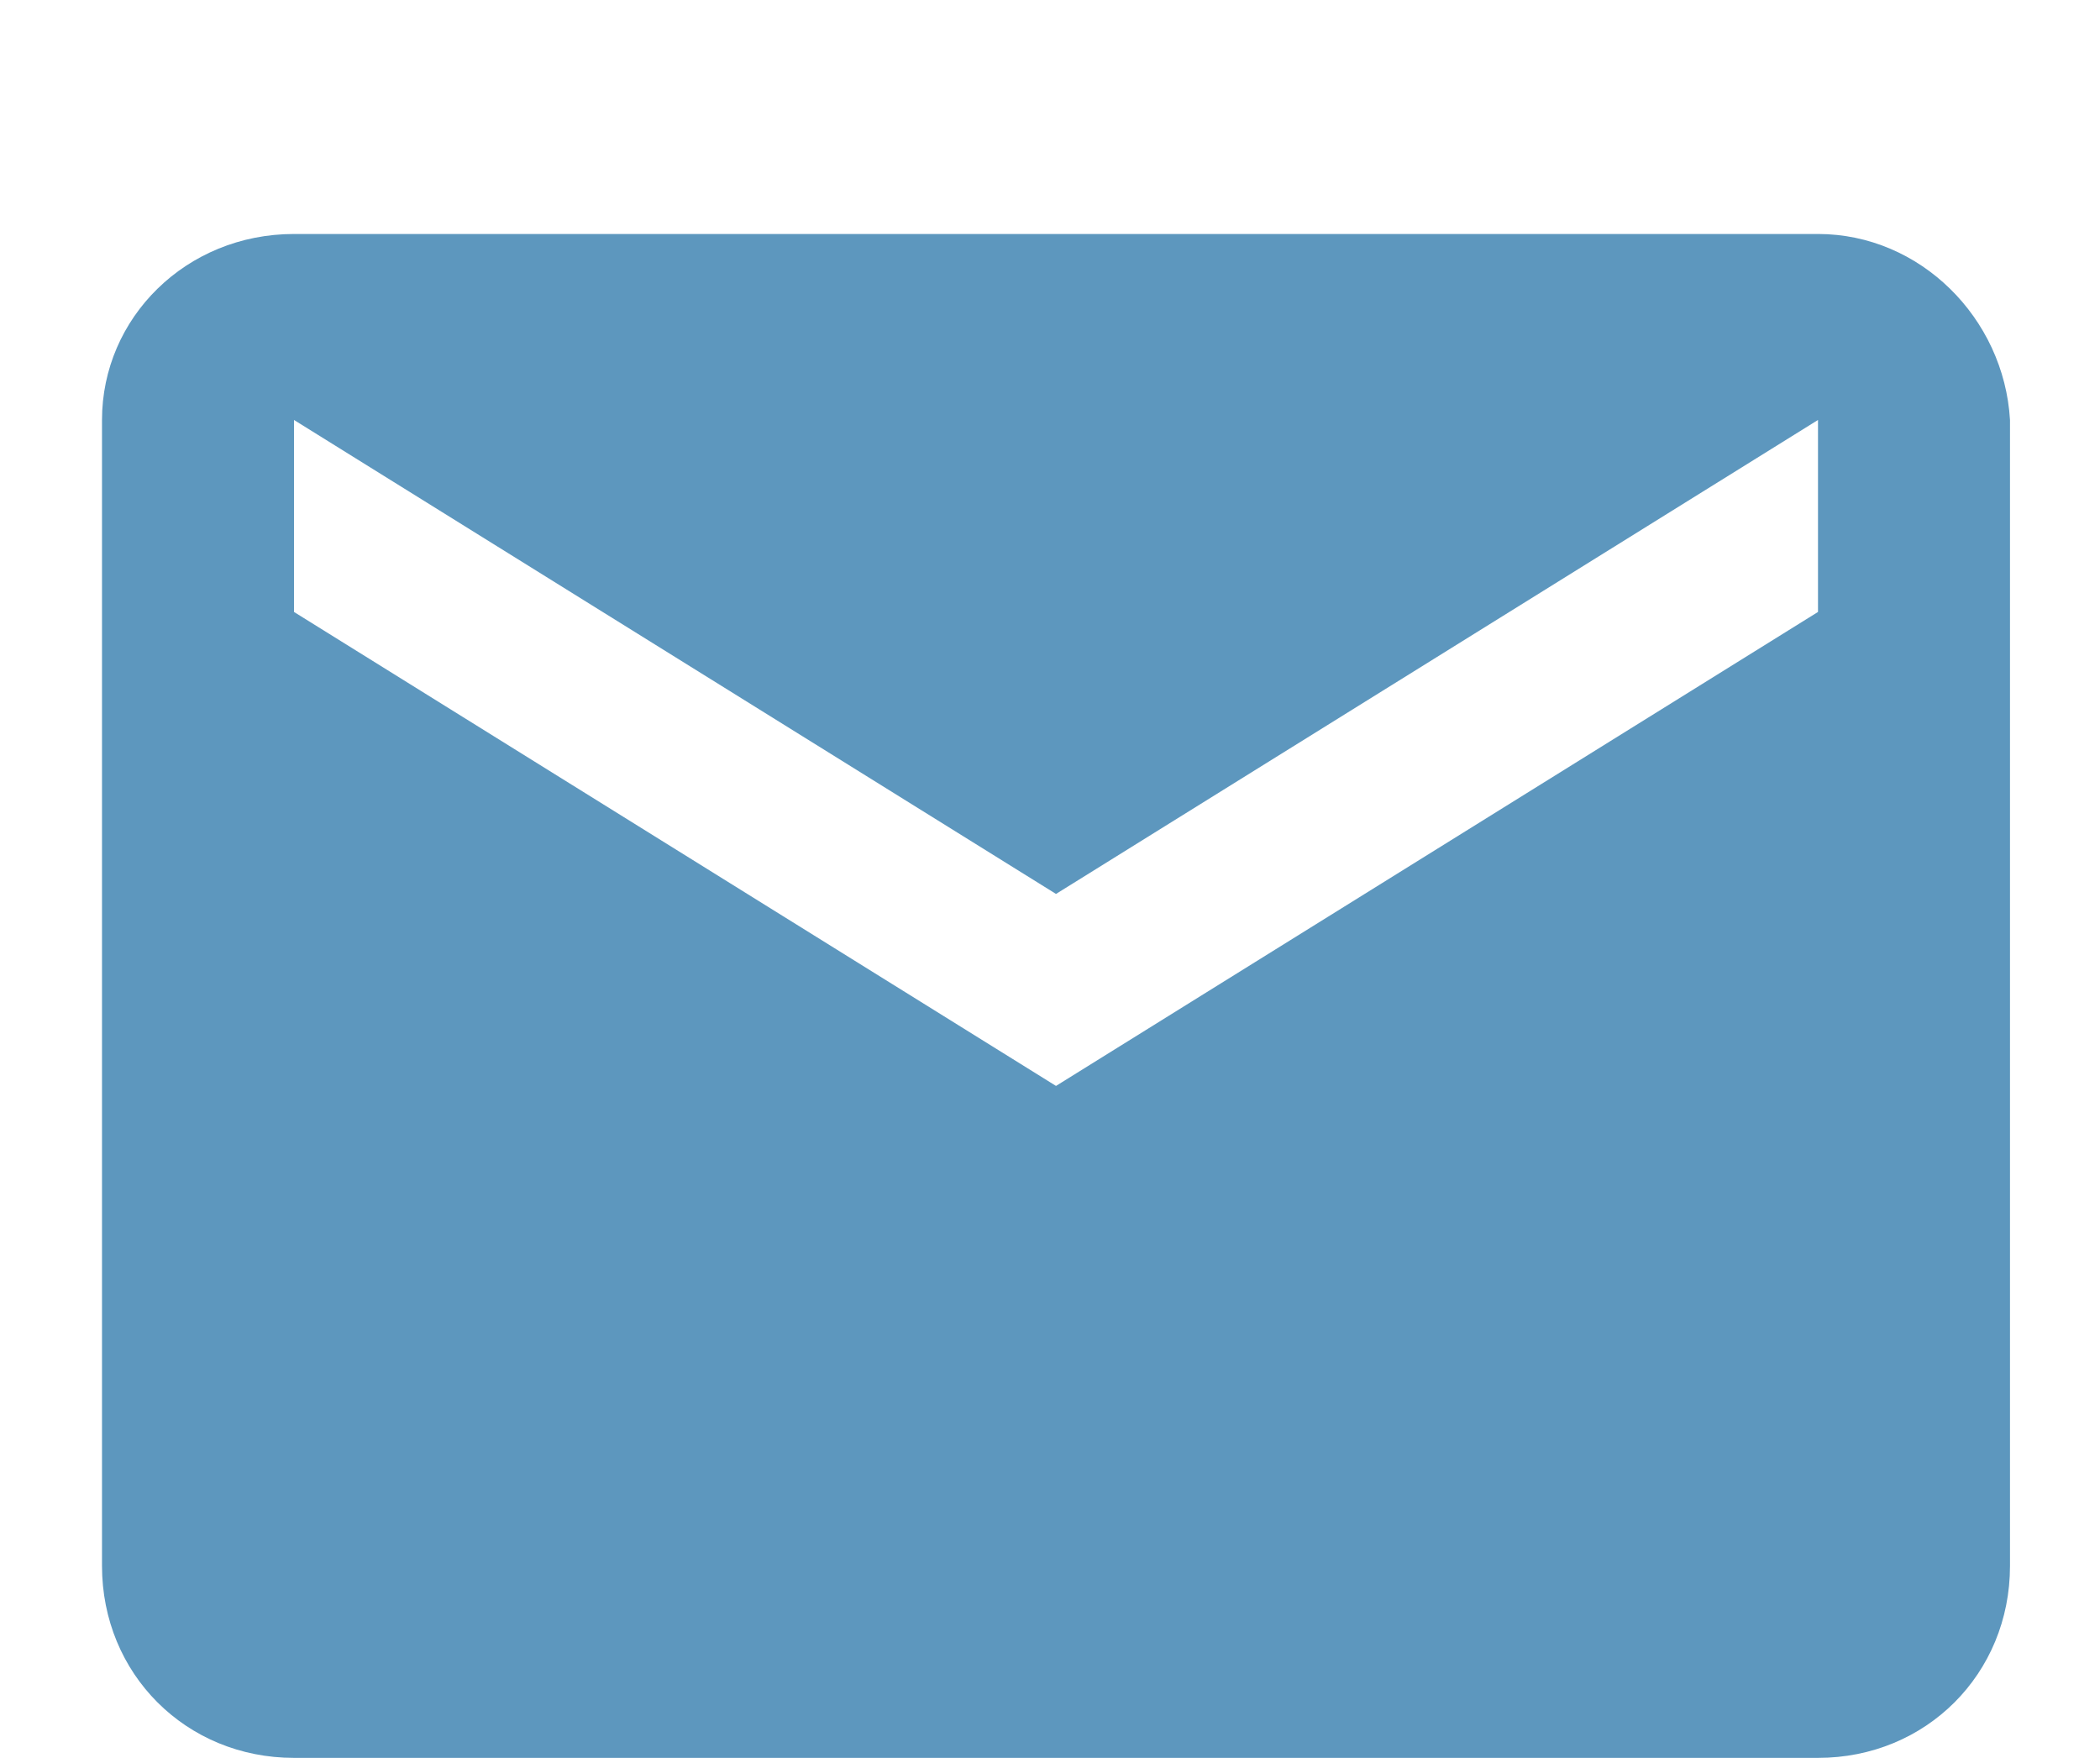
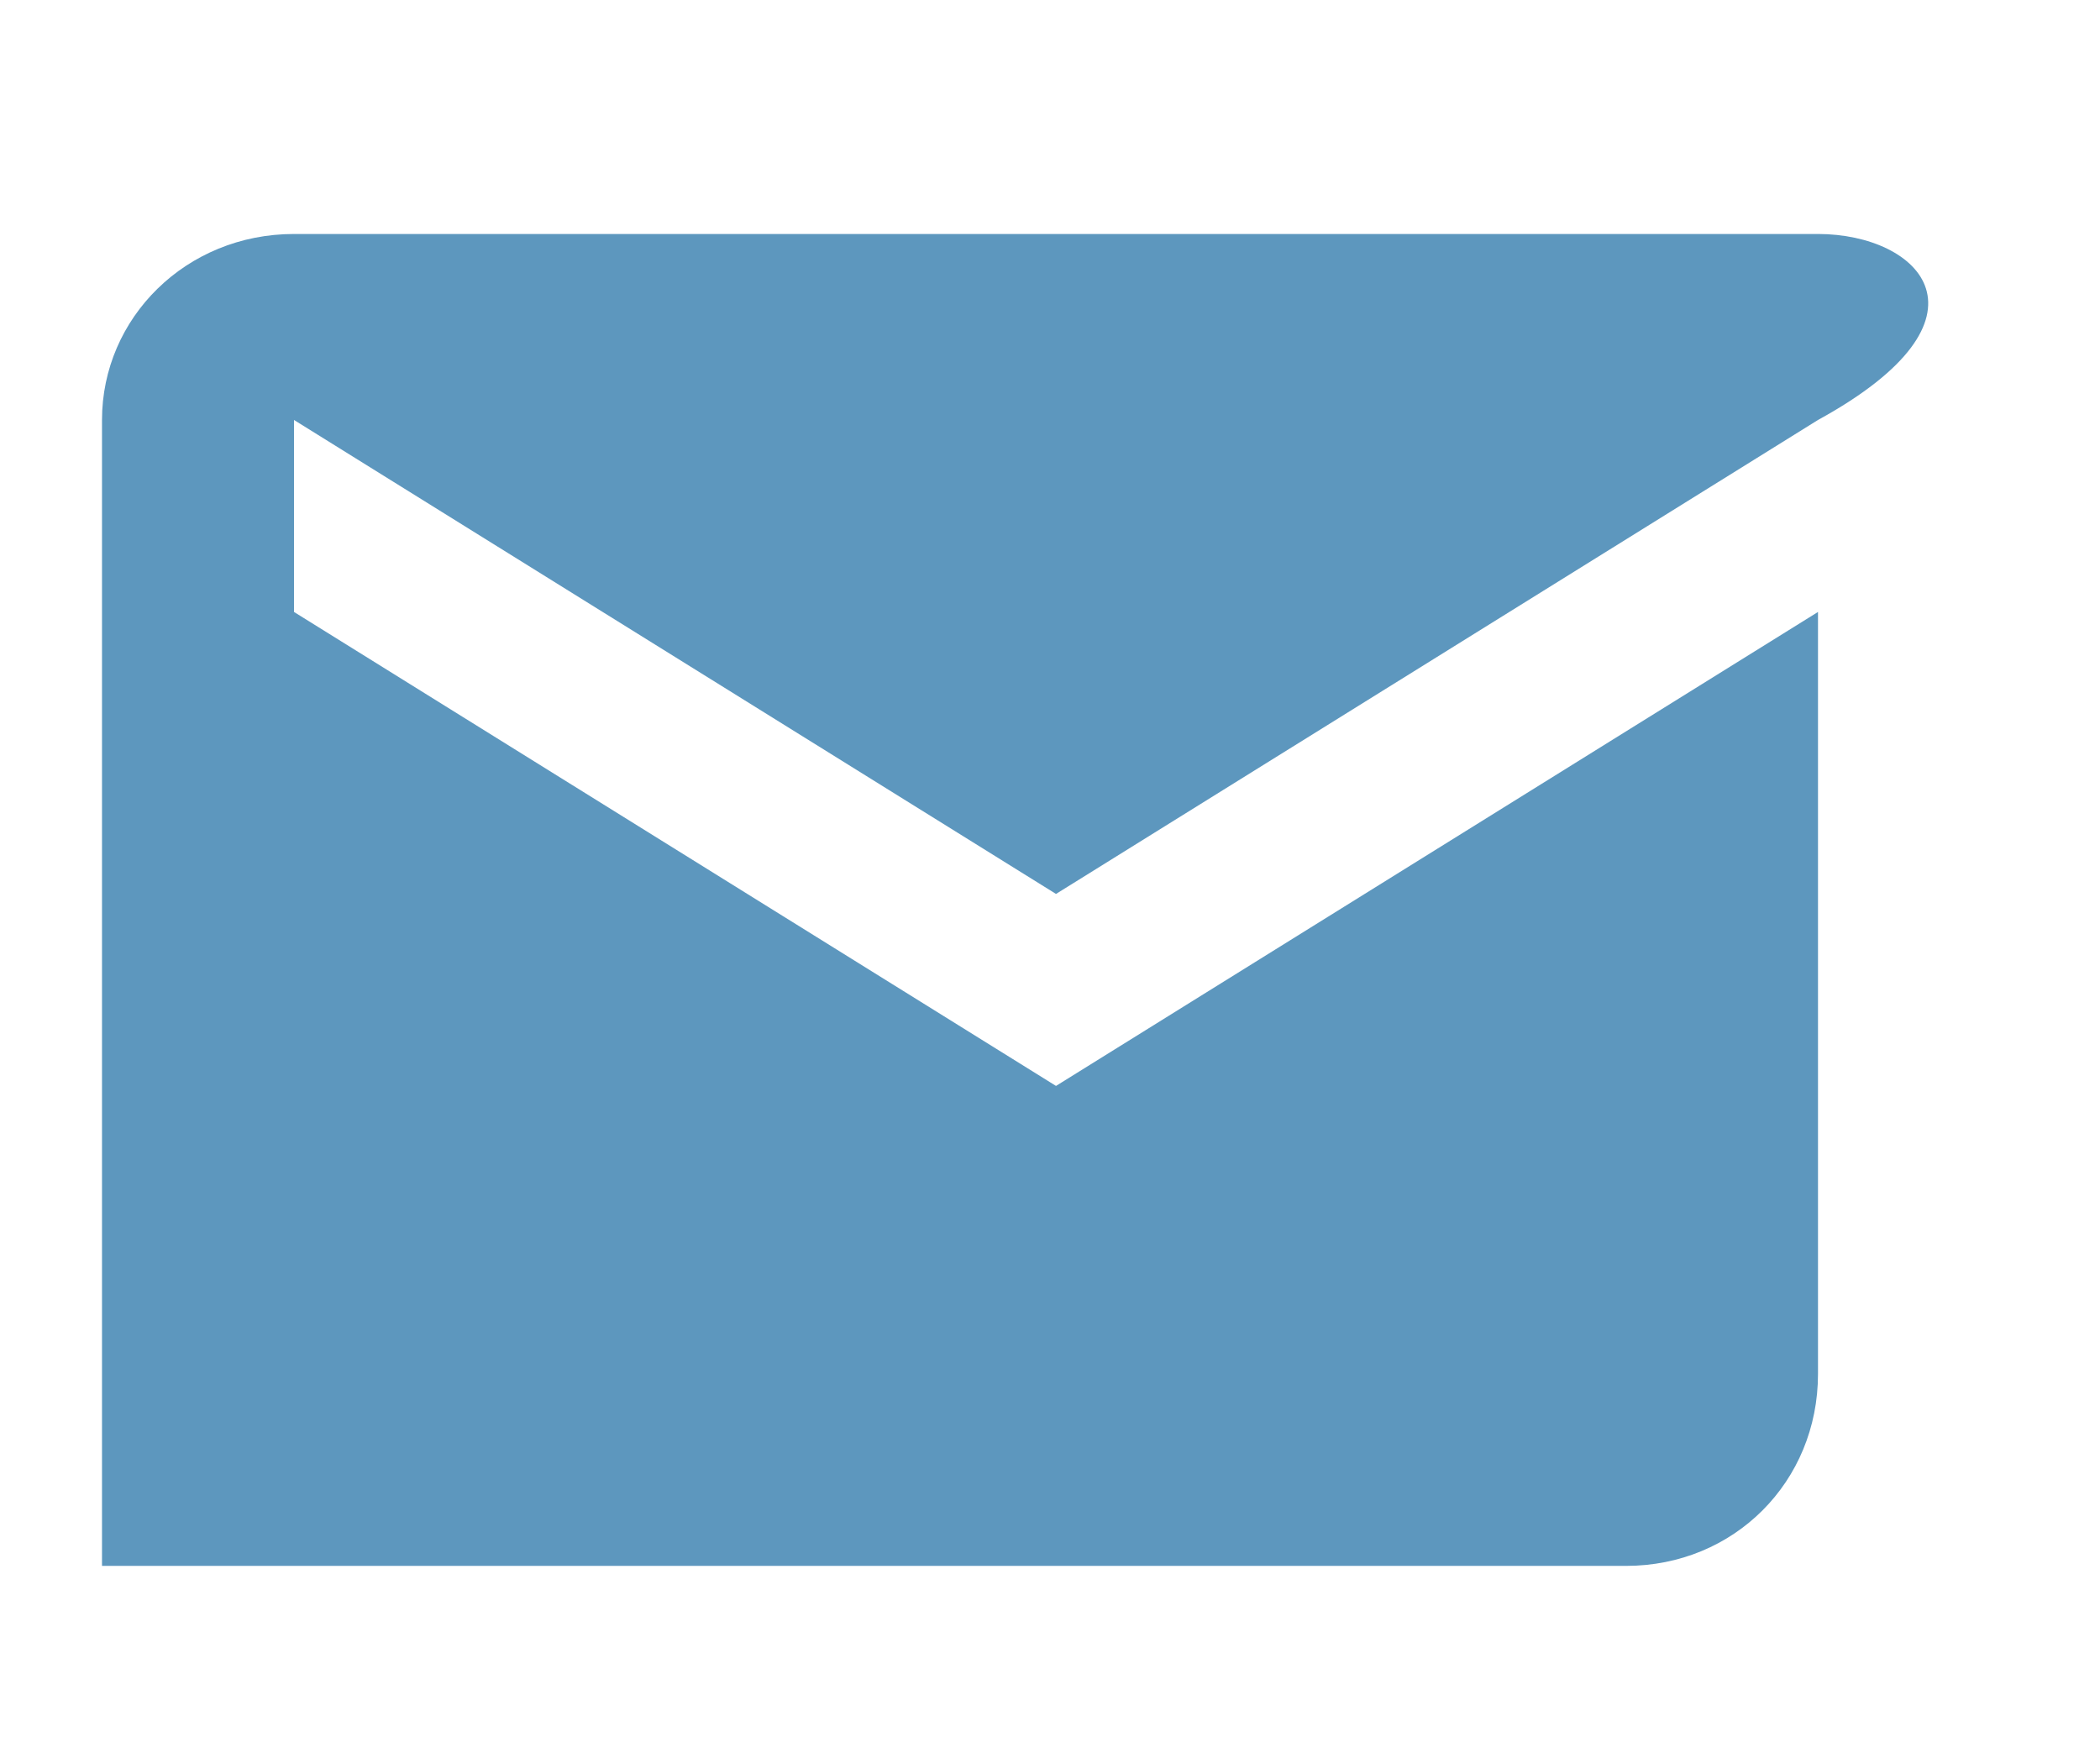
<svg xmlns="http://www.w3.org/2000/svg" version="1.1" id="Livello_1" x="0px" y="0px" viewBox="0 0 35 29.3" style="enable-background:new 0 0 35 29.3;" xml:space="preserve">
  <style type="text/css">
	.st0{fill:#5D97BE;}
</style>
  <g id="Raggruppa_62" transform="translate(443.763 532)">
    <g id="Icon_material-email" transform="translate(-443.763 -532)">
-       <path id="Icon_material-email-2" class="st0" d="M30.3,3.9H4.9C3.1,3.9,1.7,5.3,1.7,7v19.1c0,1.8,1.4,3.2,3.2,3.2h25.4    c1.8,0,3.2-1.4,3.2-3.2V7C33.4,5.3,32,3.9,30.3,3.9z M30.3,10.2l-12.7,7.9L4.9,10.2V7l12.7,7.9L30.3,7V10.2z" />
+       <path id="Icon_material-email-2" class="st0" d="M30.3,3.9H4.9C3.1,3.9,1.7,5.3,1.7,7v19.1h25.4    c1.8,0,3.2-1.4,3.2-3.2V7C33.4,5.3,32,3.9,30.3,3.9z M30.3,10.2l-12.7,7.9L4.9,10.2V7l12.7,7.9L30.3,7V10.2z" />
    </g>
  </g>
</svg>